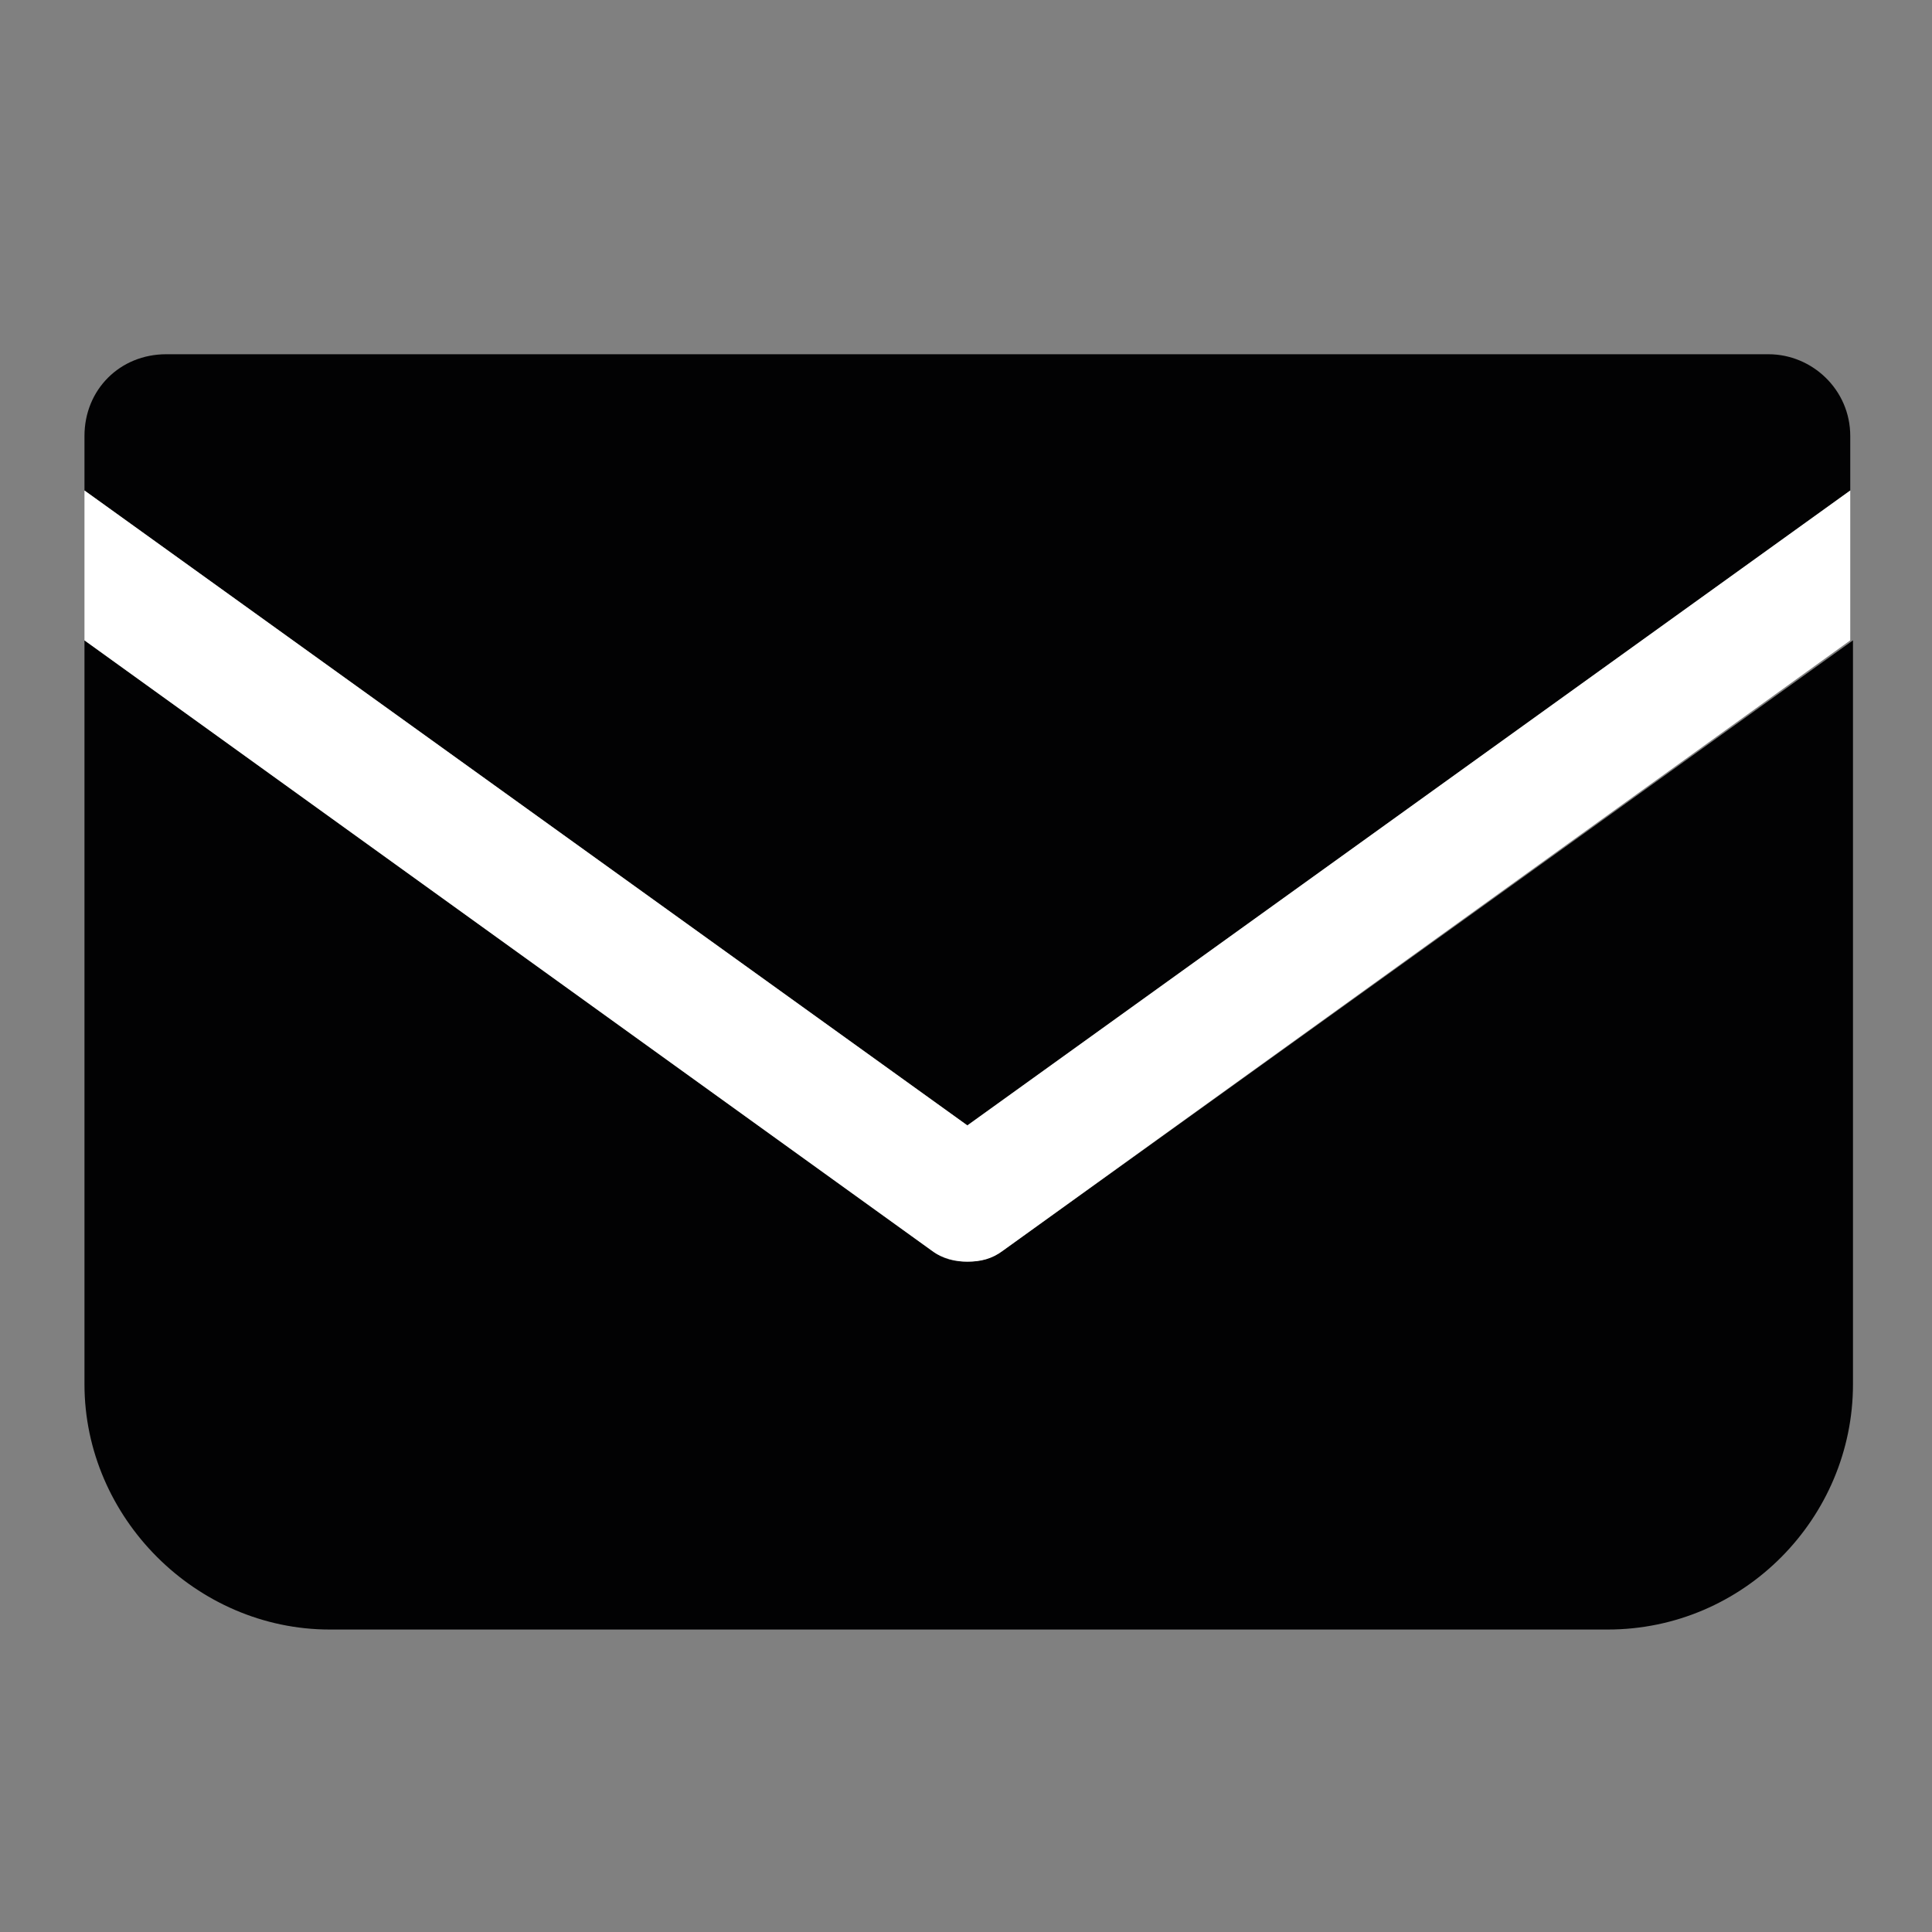
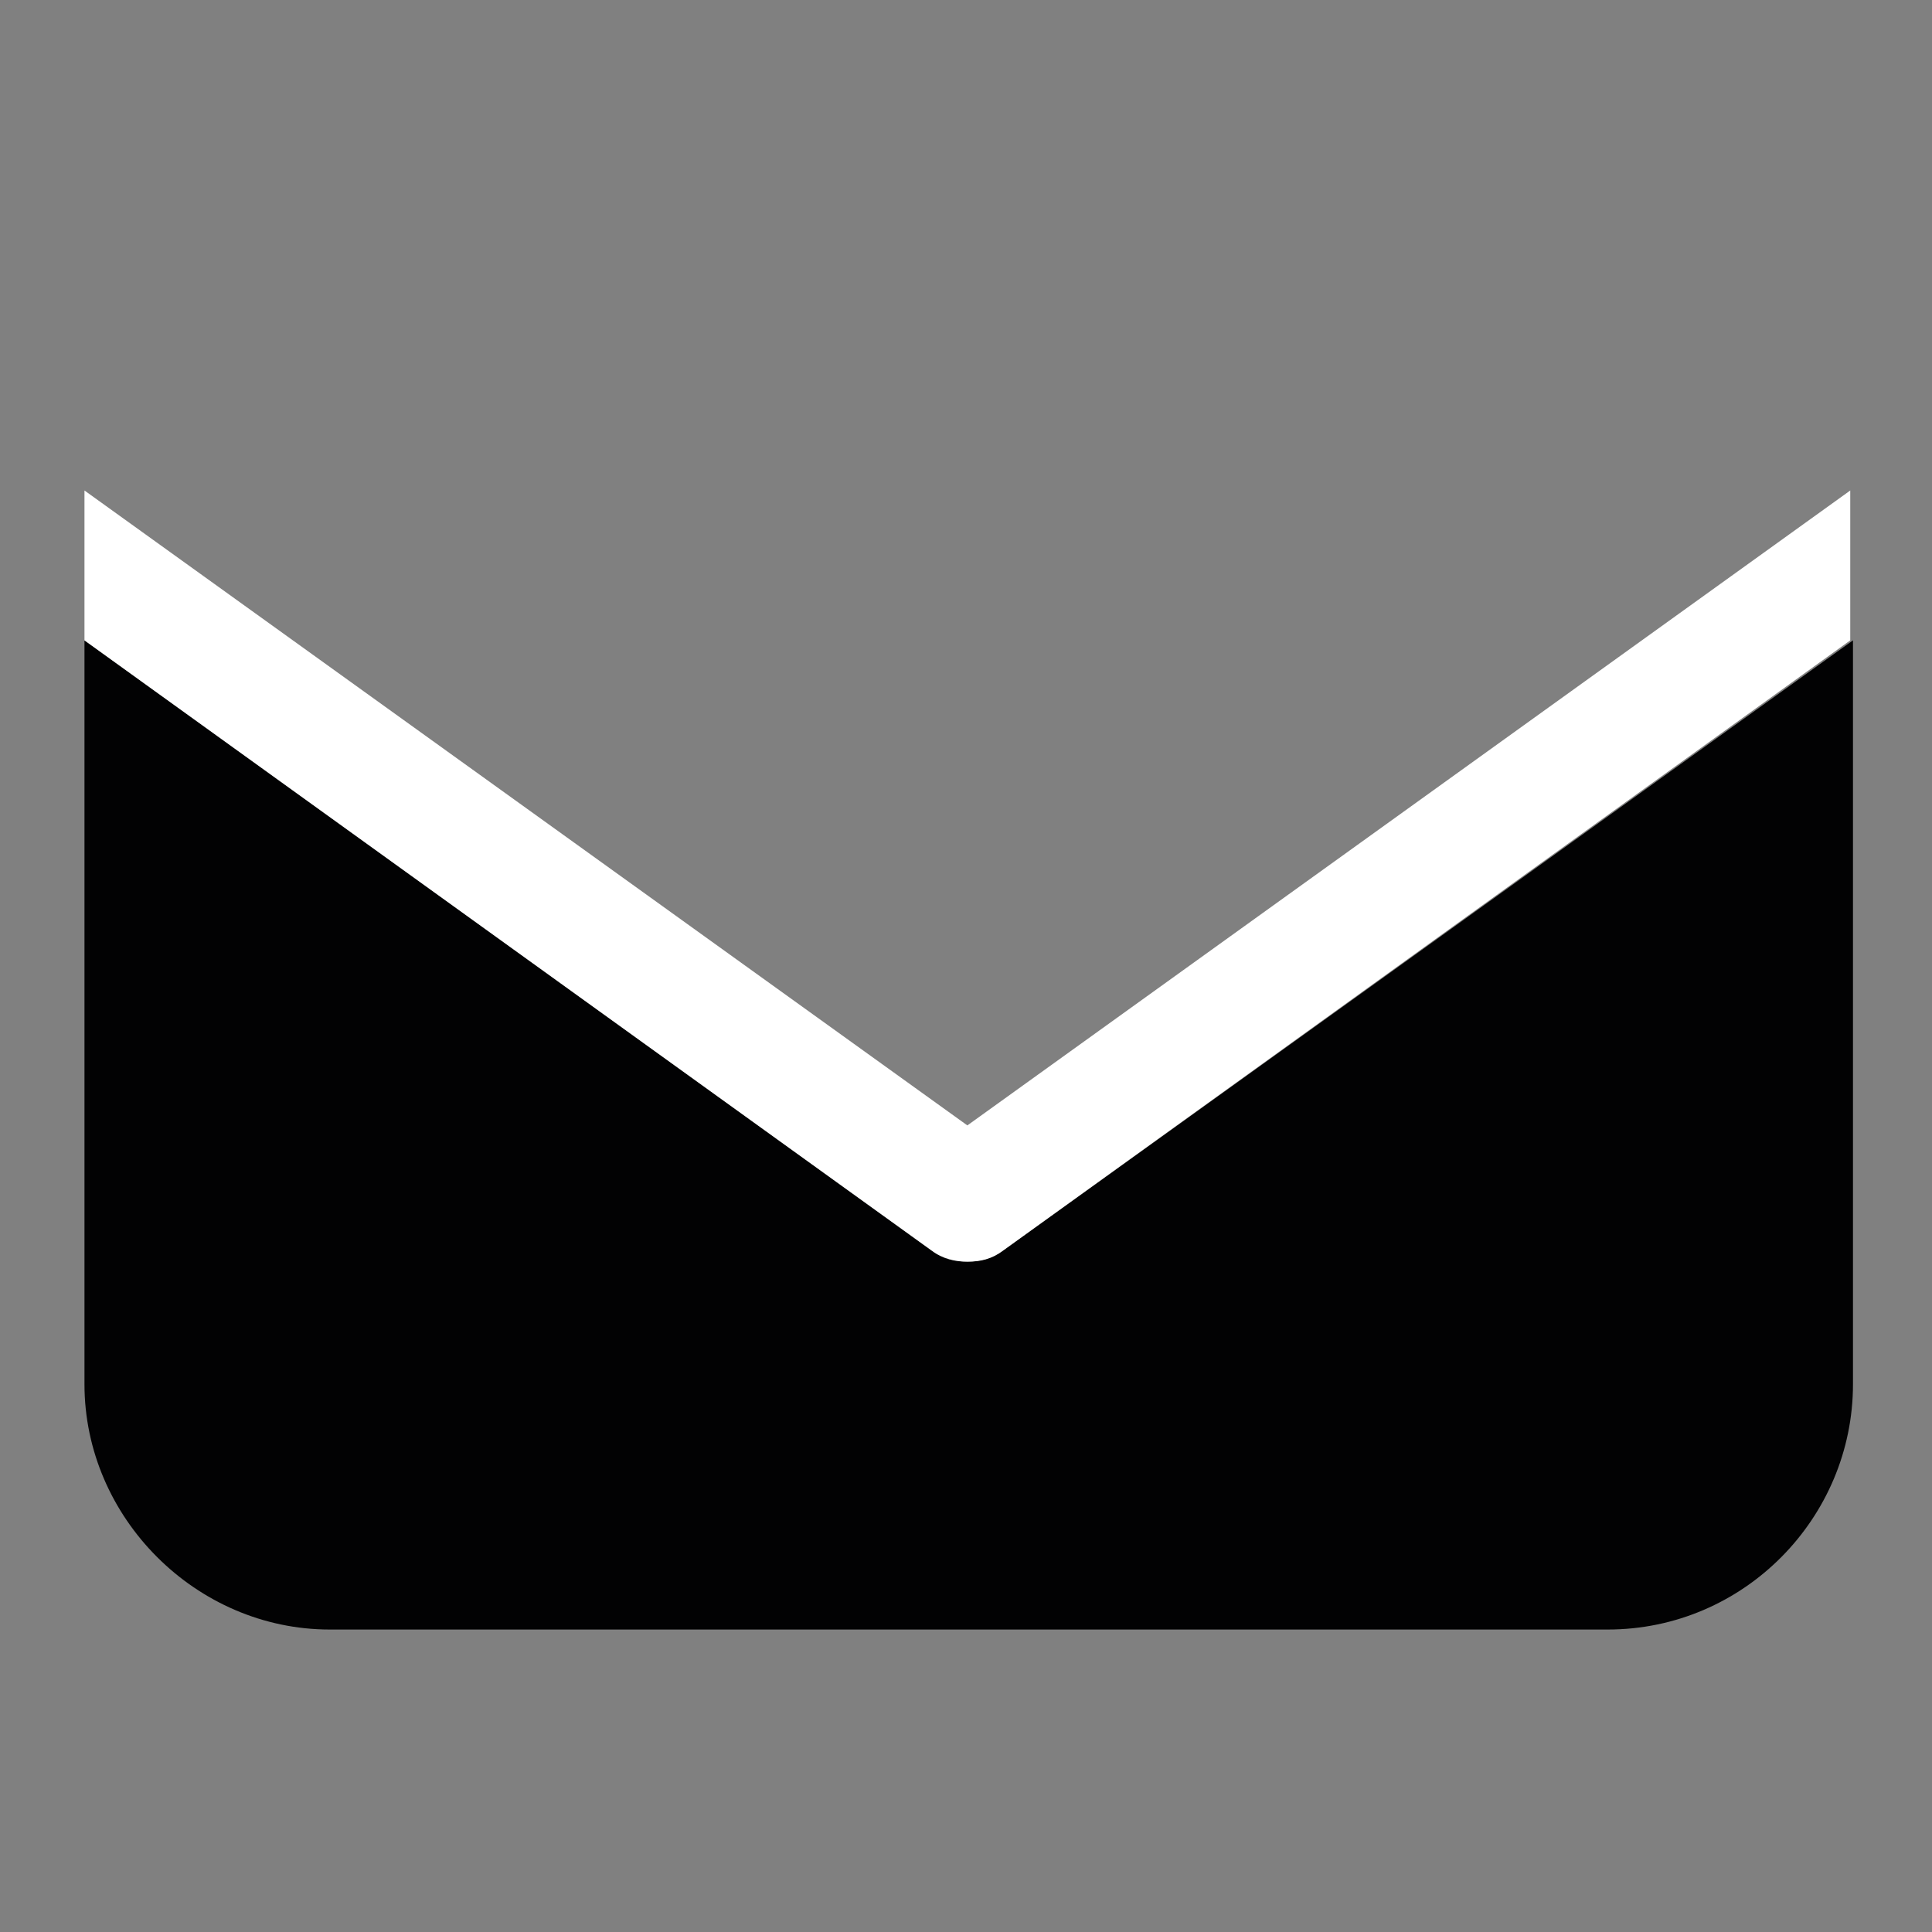
<svg xmlns="http://www.w3.org/2000/svg" version="1.1" baseProfile="tiny" id="Layer_1" x="0px" y="0px" viewBox="0 0 70.9 70.9" xml:space="preserve">
  <rect x="0" y="0" width="70.9" height="70.9" fill="#808080" stroke="none" />
  <g>
    <path fill="#020203" d="M35.5,46.3c-0.5,0-0.9-0.1-1.3-0.4L3.1,23.5v11.7c0,0.3,0,0.5,0,0.8v14.8c0,4.9,4.1,9,9,9h46.9   c5,0,9-4.1,9-9V39v-3V23.5L36.8,45.9C36.4,46.2,35.9,46.3,35.5,46.3z" />
-     <path fill="#020203" d="M67.9,18V16c0-1.7-1.4-3-3-3H6.1c-1.7,0-3,1.3-3,3v2l32.4,23.3L67.9,18z" />
    <path fill="#FFFFFF" d="M35.5,41.3L3.1,18v5.5l31.1,22.4c0.4,0.3,0.9,0.4,1.3,0.4c0.5,0,0.9-0.1,1.3-0.4l31.1-22.4V18L35.5,41.3z" />
  </g>
</svg>